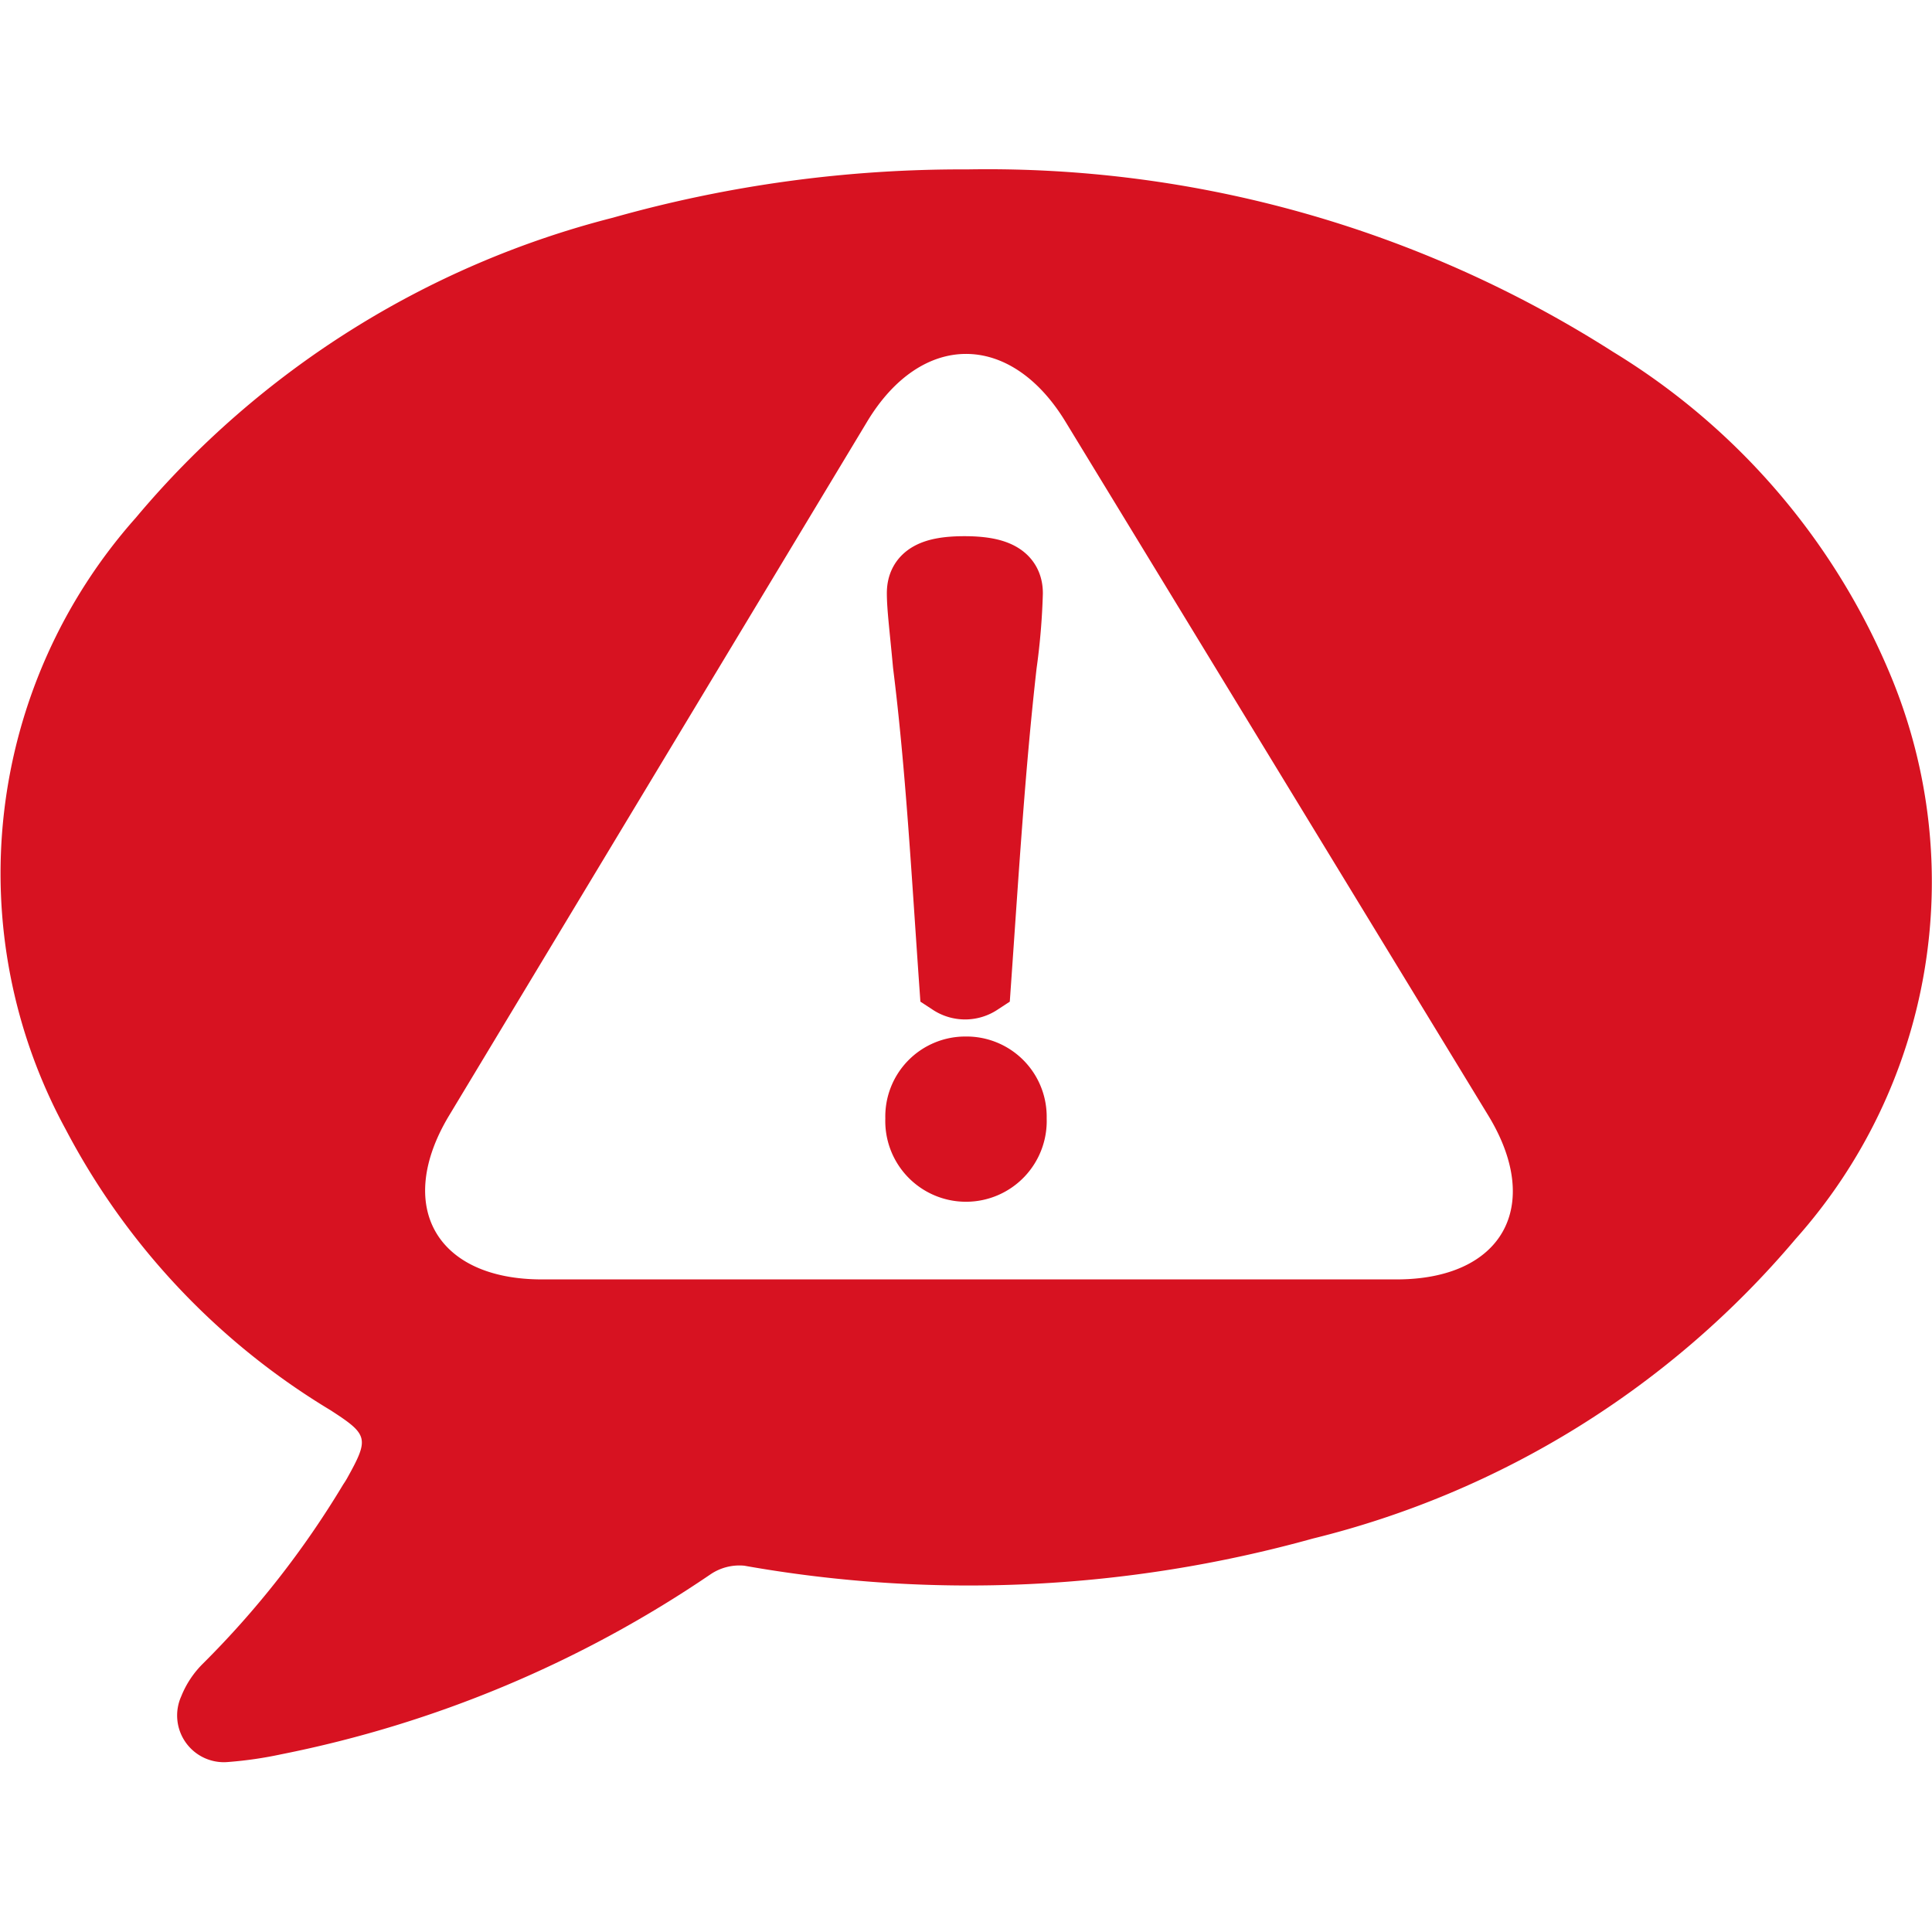
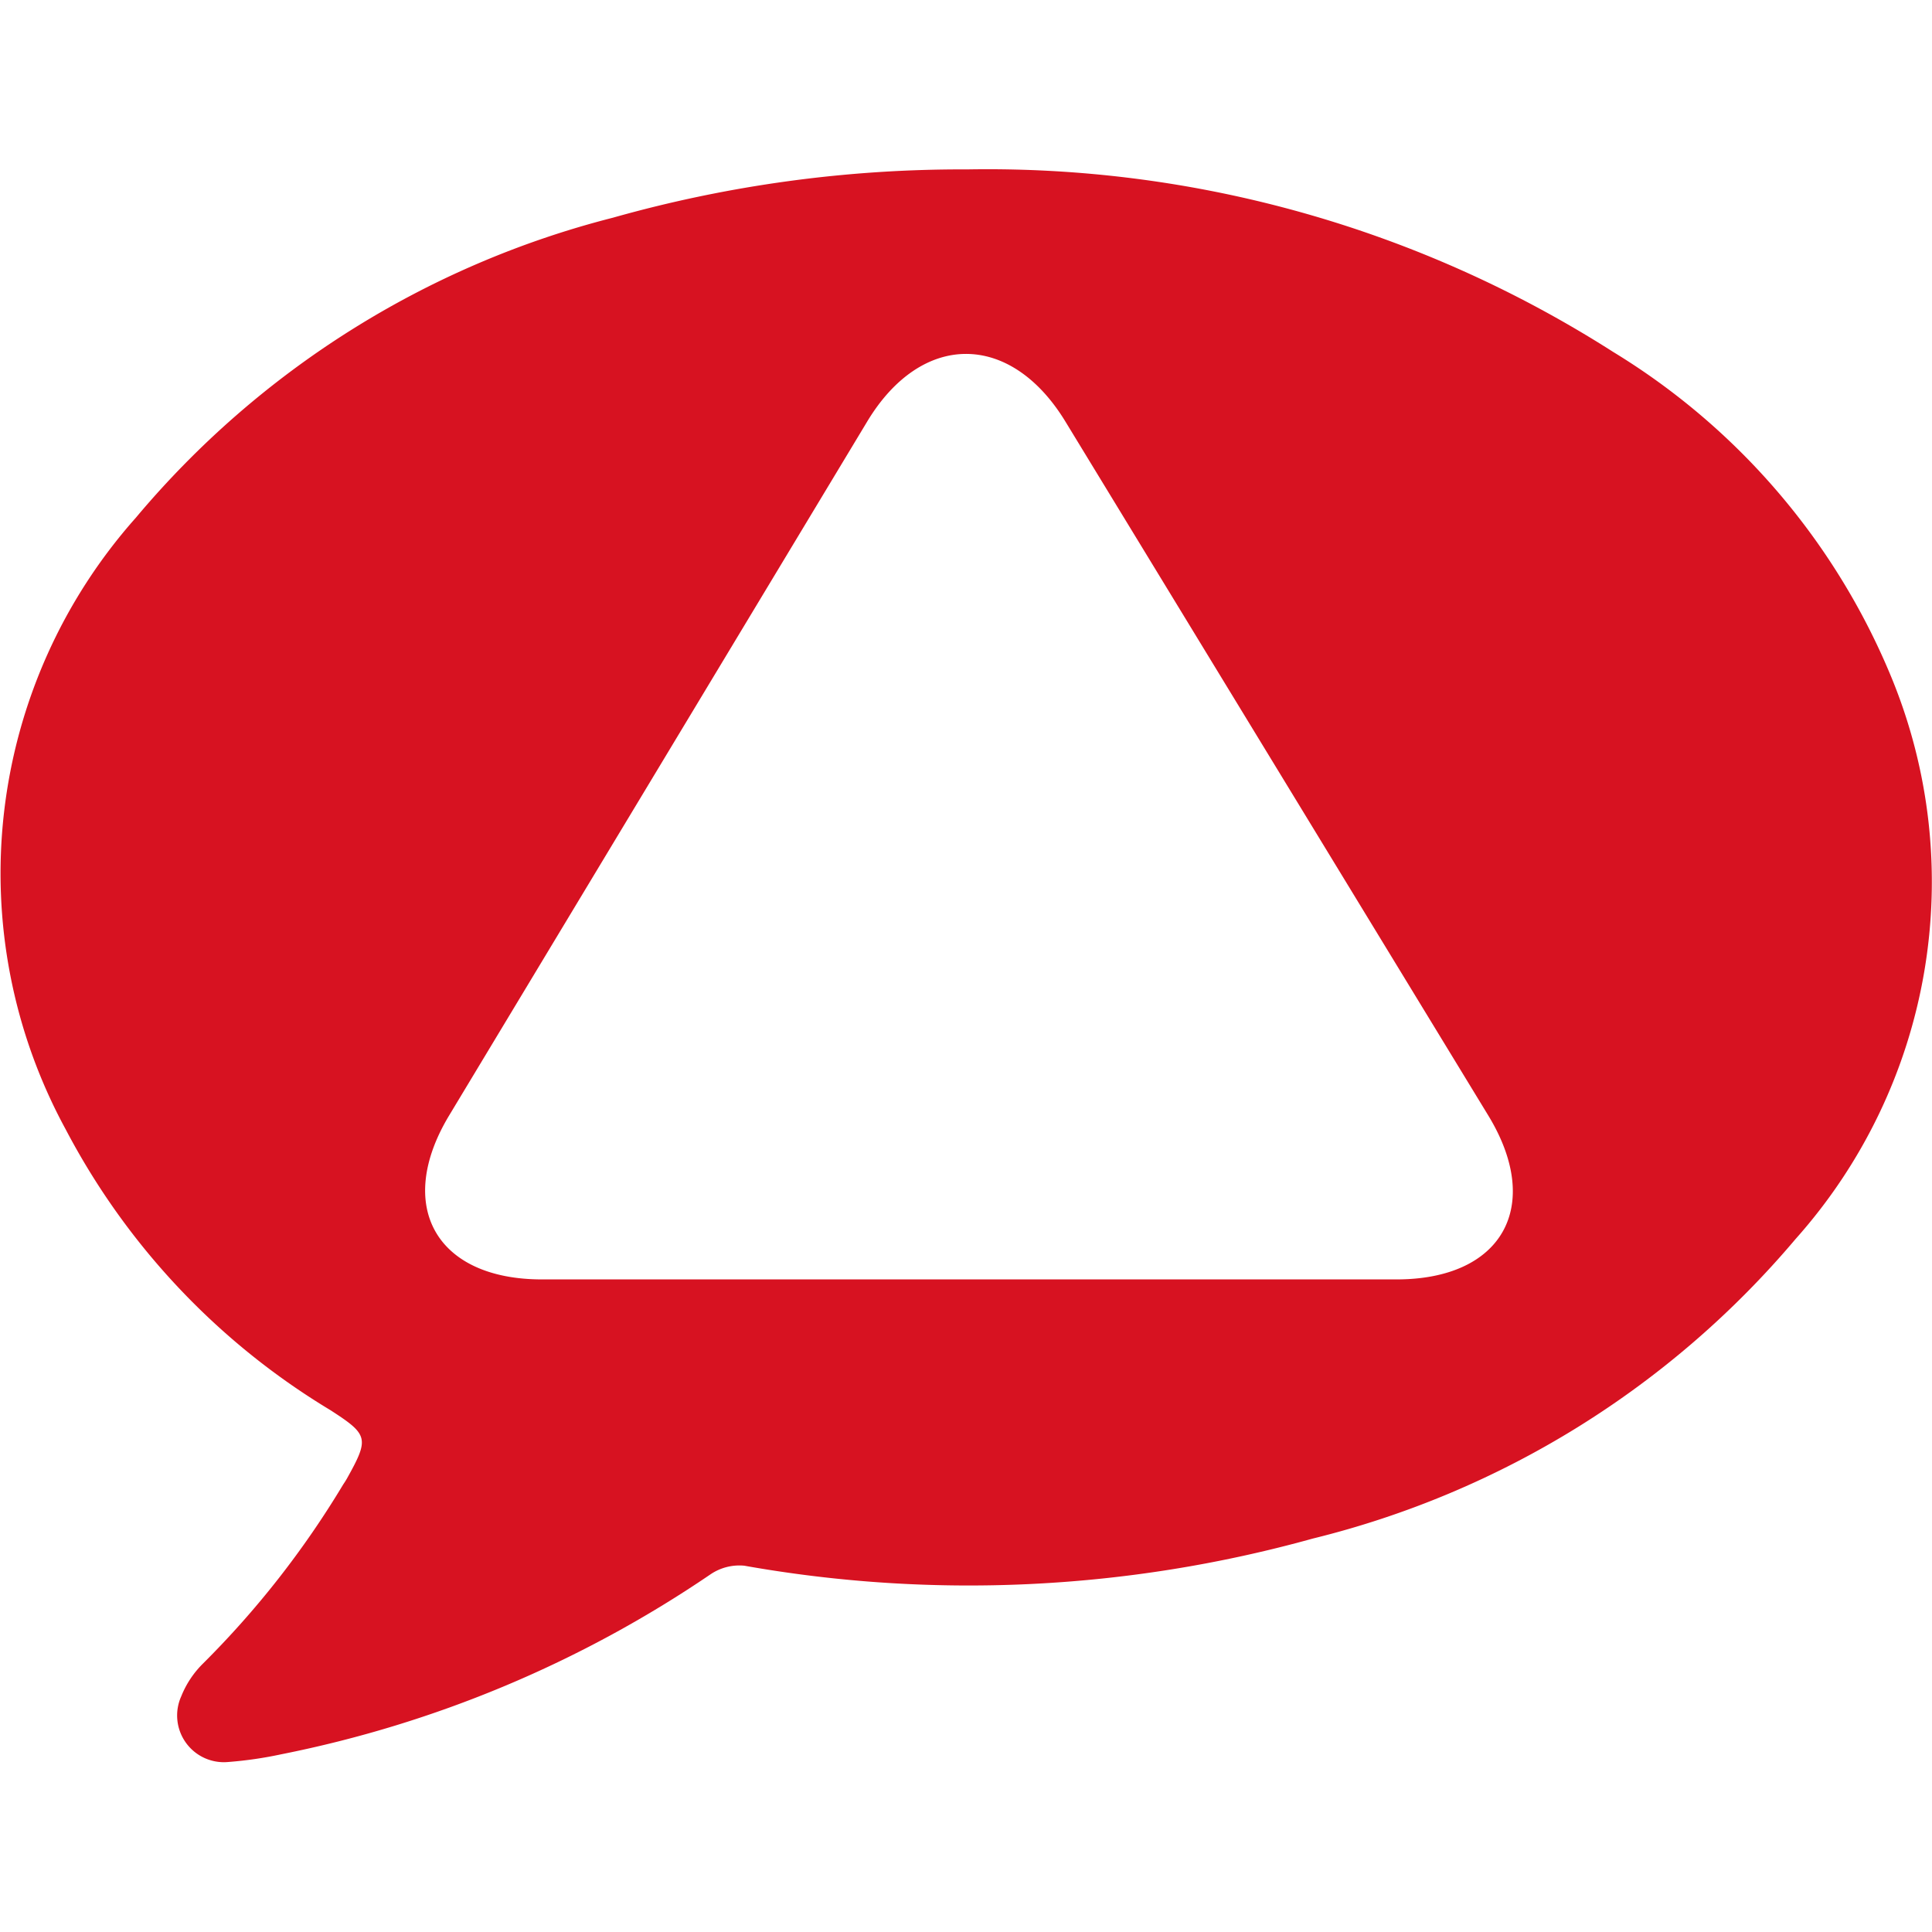
<svg xmlns="http://www.w3.org/2000/svg" id="Ebene_1" data-name="Ebene 1" viewBox="0 0 32 32">
-   <path stroke="rgb(215,18,33)" fill="rgb(215,18,33)" d="M15.993,17.668a.825.825,0,0,0-.829.859.837.837,0,1,0,1.672,0A.828.828,0,0,0,15.993,17.668Z" />
-   <path stroke="rgb(215,18,33)" fill="rgb(215,18,33)" d="M15.726,16.308a.473.473,0,0,0,.518,0c.133-1.894.237-3.61.429-5.3a10.749,10.749,0,0,0,.1-1.183c0-.311-.252-.444-.8-.444s-.784.133-.784.444c0,.236.044.577.1,1.183C15.5,12.7,15.593,14.414,15.726,16.308Z" />
  <path fill="rgb(215,18,33)" d="M31.326,11.215a11.4,11.4,0,0,0-4.607-5.386,19.255,19.255,0,0,0-10.7-3.023,21.245,21.245,0,0,0-5.868.8,15.216,15.216,0,0,0-7.9,4.968,8.866,8.866,0,0,0-1.164,10.13,11.854,11.854,0,0,0,4.383,4.651c.634.409.649.466.276,1.135-.02.035-.042.069-.063.1a15.27,15.27,0,0,1-2.326,2.969,1.592,1.592,0,0,0-.354.535.774.774,0,0,0,.779,1.09,6.58,6.58,0,0,0,.879-.128,19.348,19.348,0,0,0,7.113-2.984.852.852,0,0,1,.554-.139,21.264,21.264,0,0,0,9.414-.449,15.223,15.223,0,0,0,8-4.964A8.887,8.887,0,0,0,31.326,11.215Zm-8.194,9.976H8.974c-1.751,0-2.438-1.215-1.535-2.715L14.36,6.988c.9-1.5,2.374-1.5,3.285-.008l7.008,11.5C25.564,19.979,24.883,21.191,23.132,21.191Z" />
</svg>